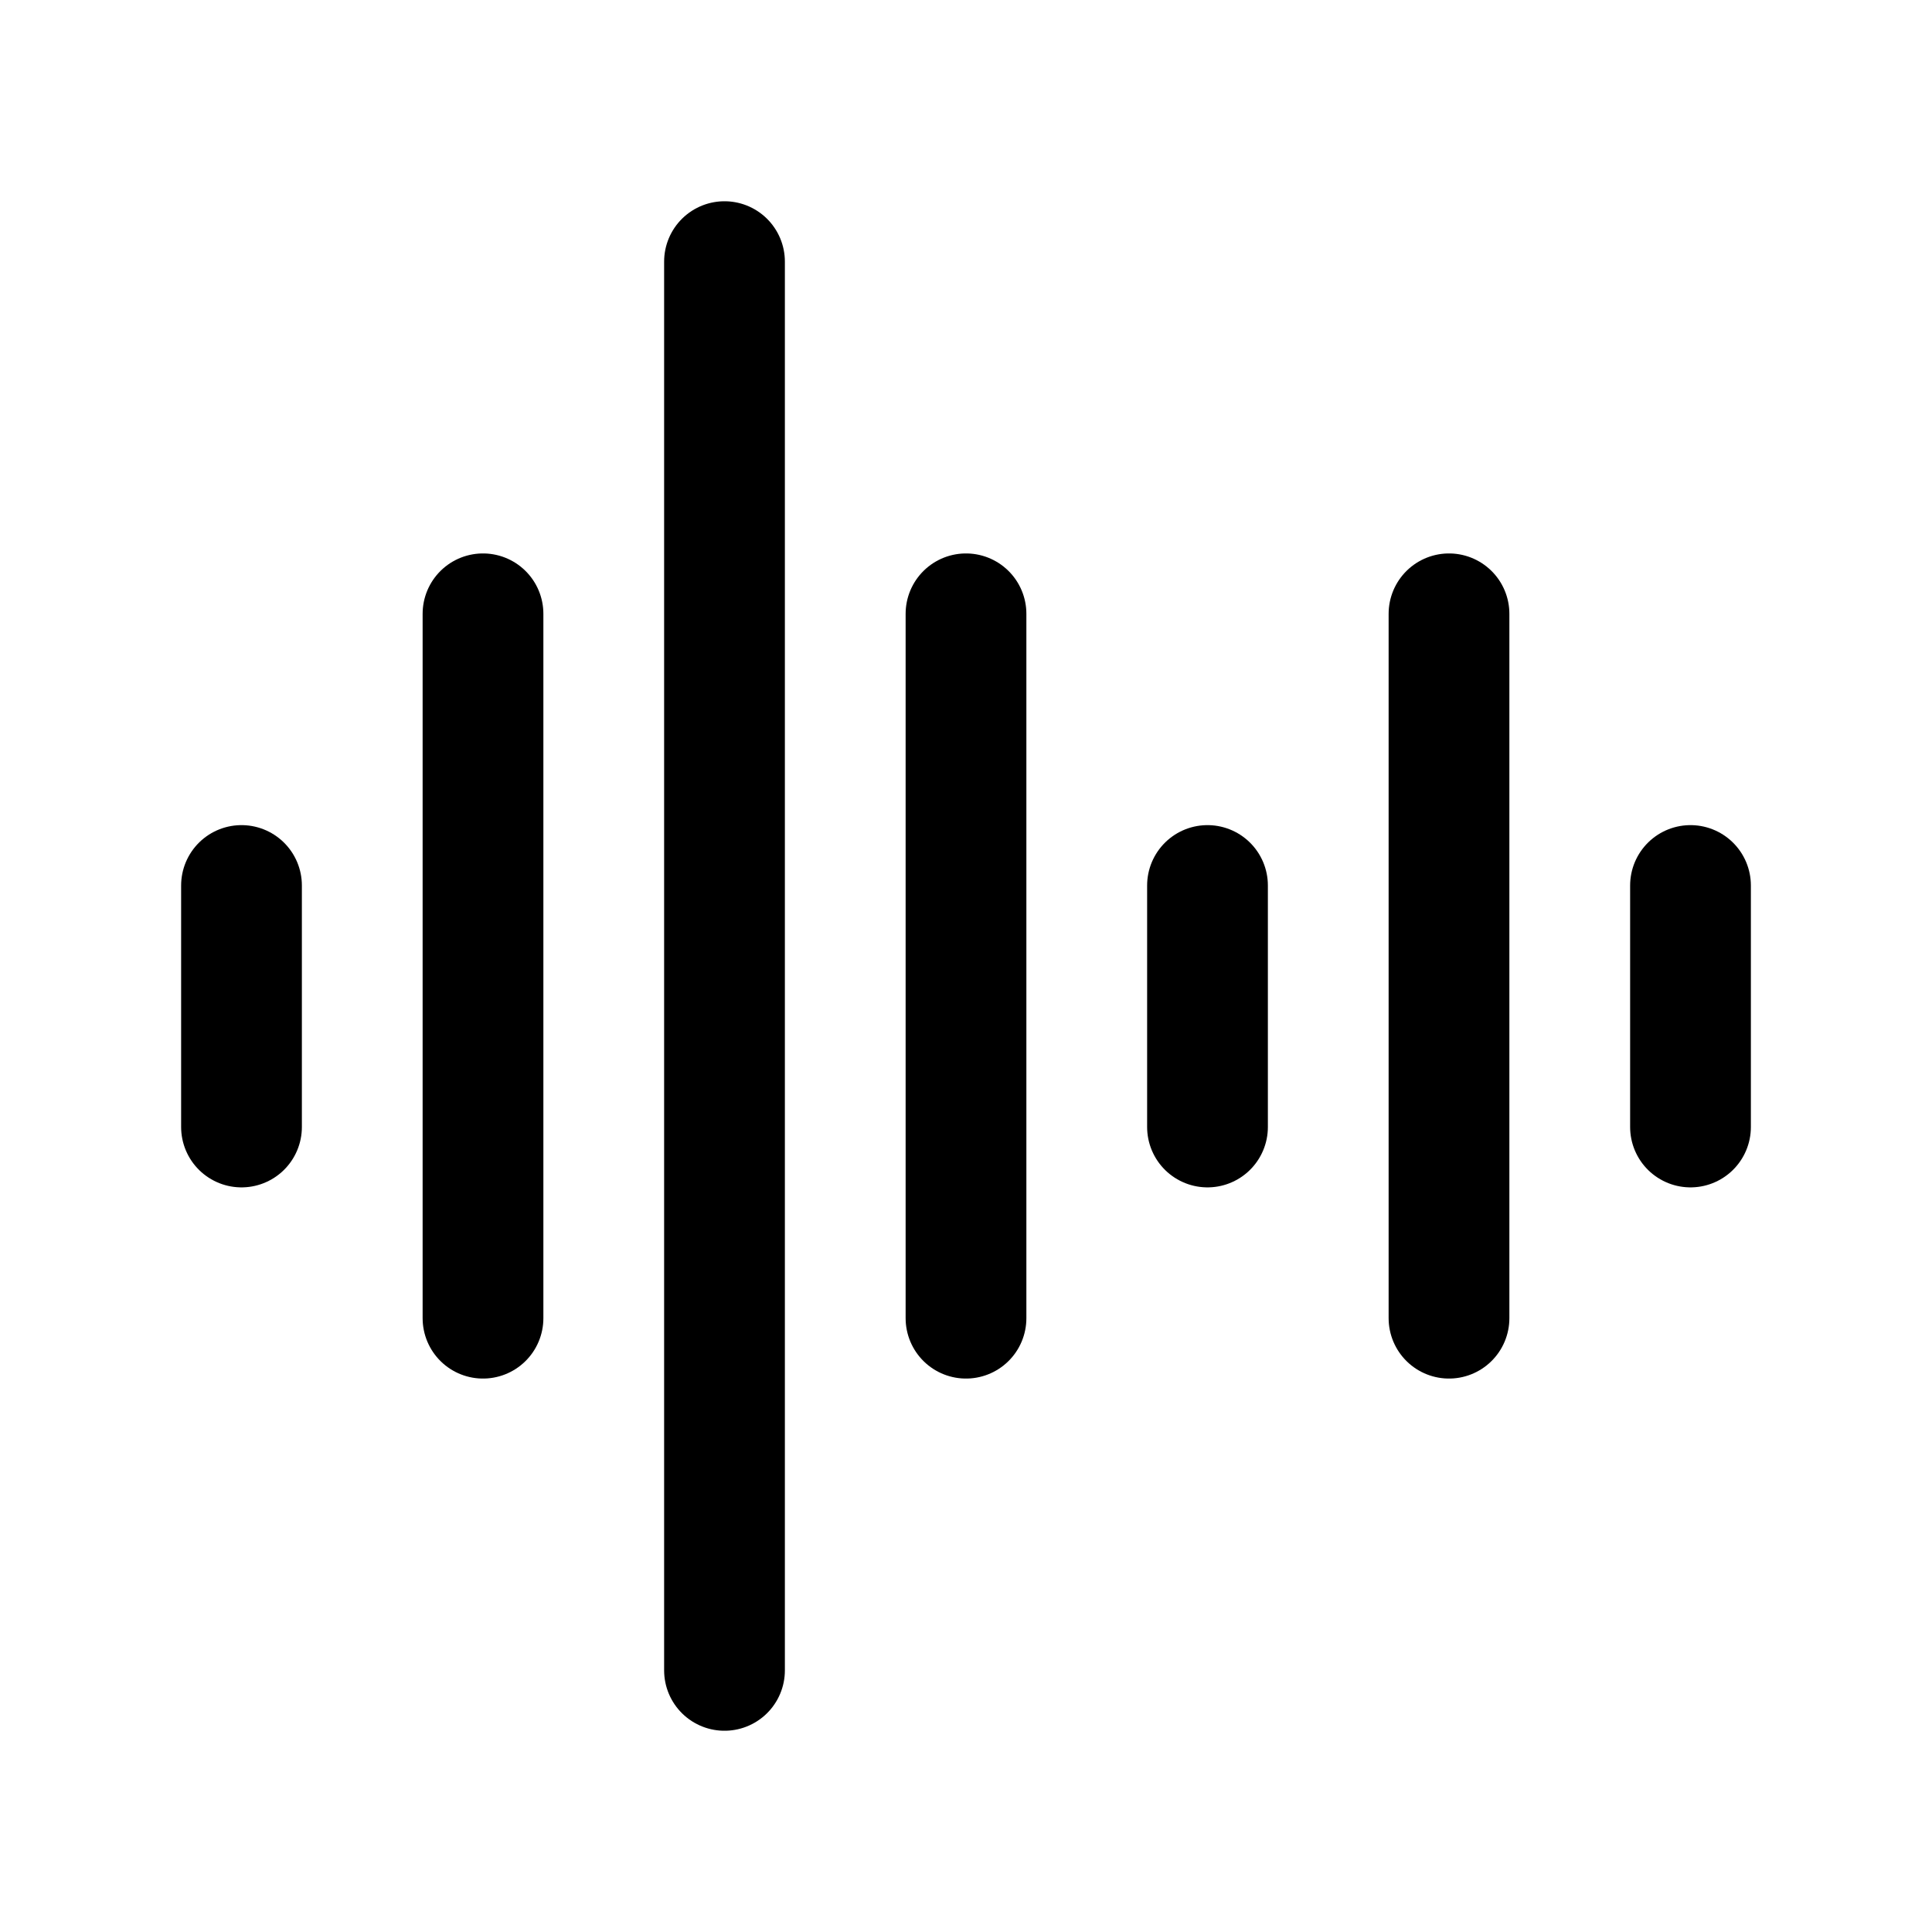
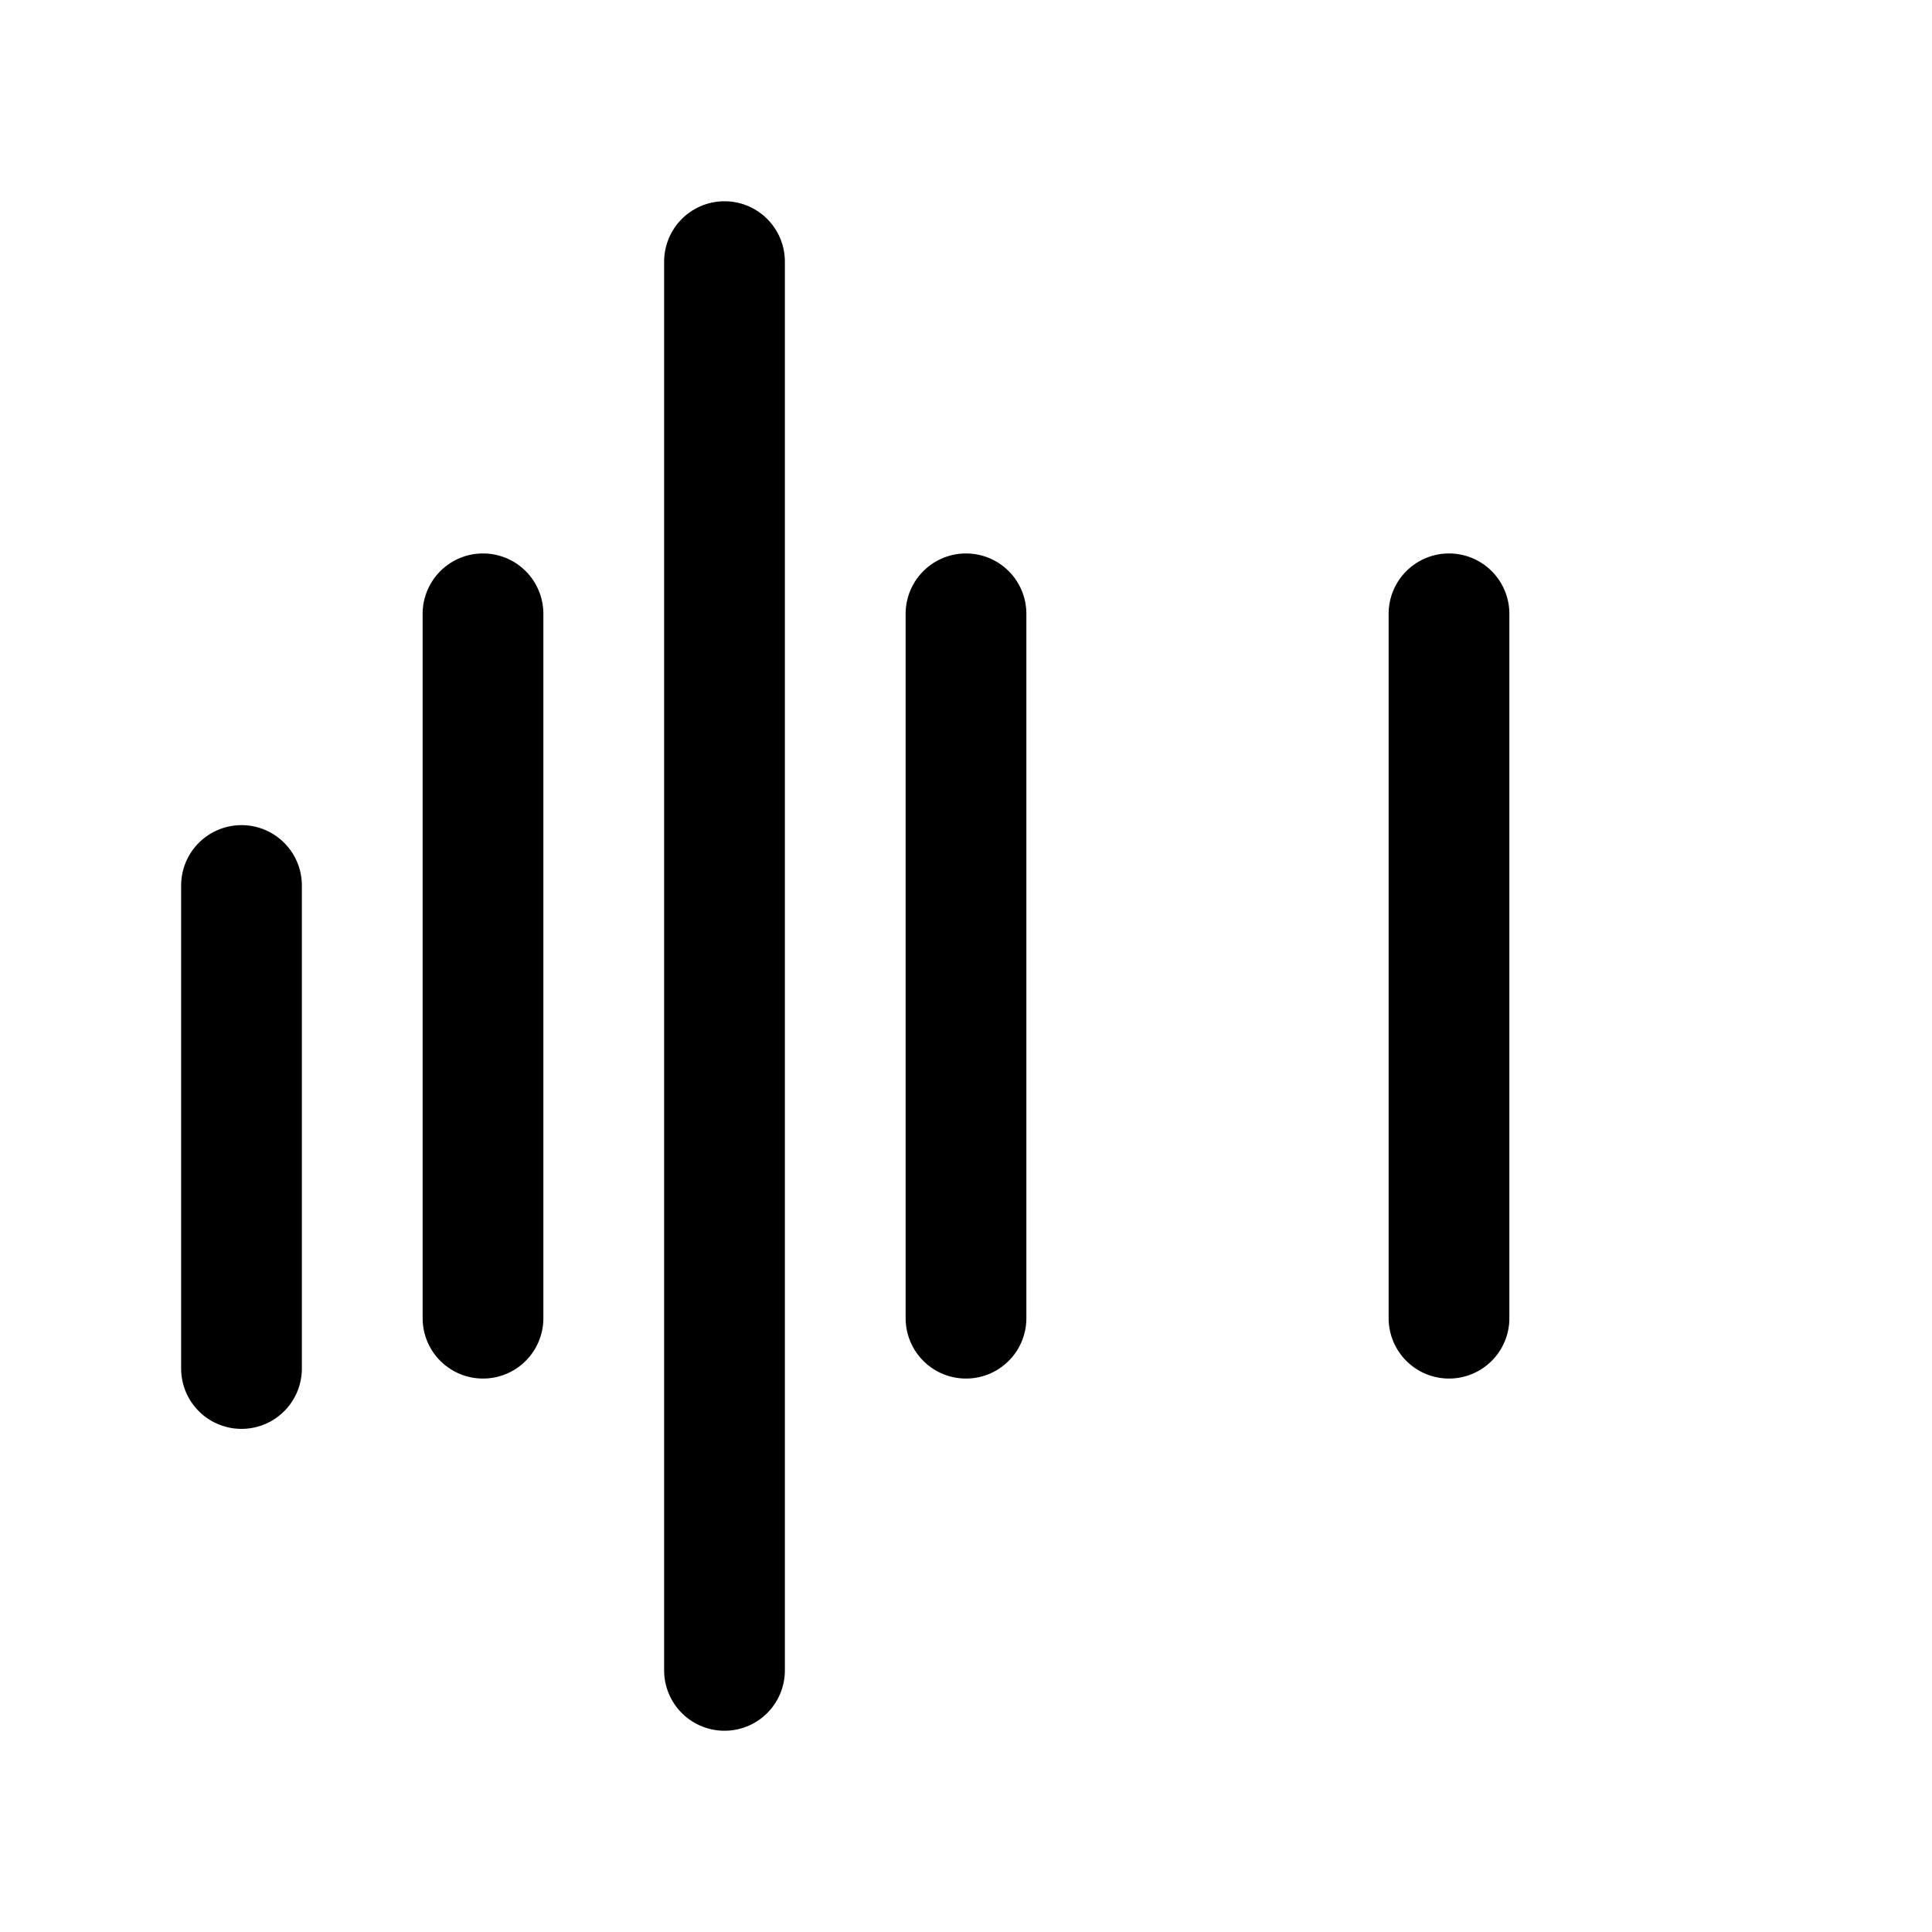
<svg xmlns="http://www.w3.org/2000/svg" width="800px" height="800px" viewBox="0 0 192 192" fill="none">
-   <path stroke="#000000" stroke-linecap="round" stroke-linejoin="round" stroke-width="12" d="M72 26v140M48 61v70m48-70v70m48-70v70M24 88v24m96-24v24m48-24v24" />
+   <path stroke="#000000" stroke-linecap="round" stroke-linejoin="round" stroke-width="12" d="M72 26v140M48 61v70m48-70v70m48-70v70M24 88v24v24m48-24v24" />
</svg>